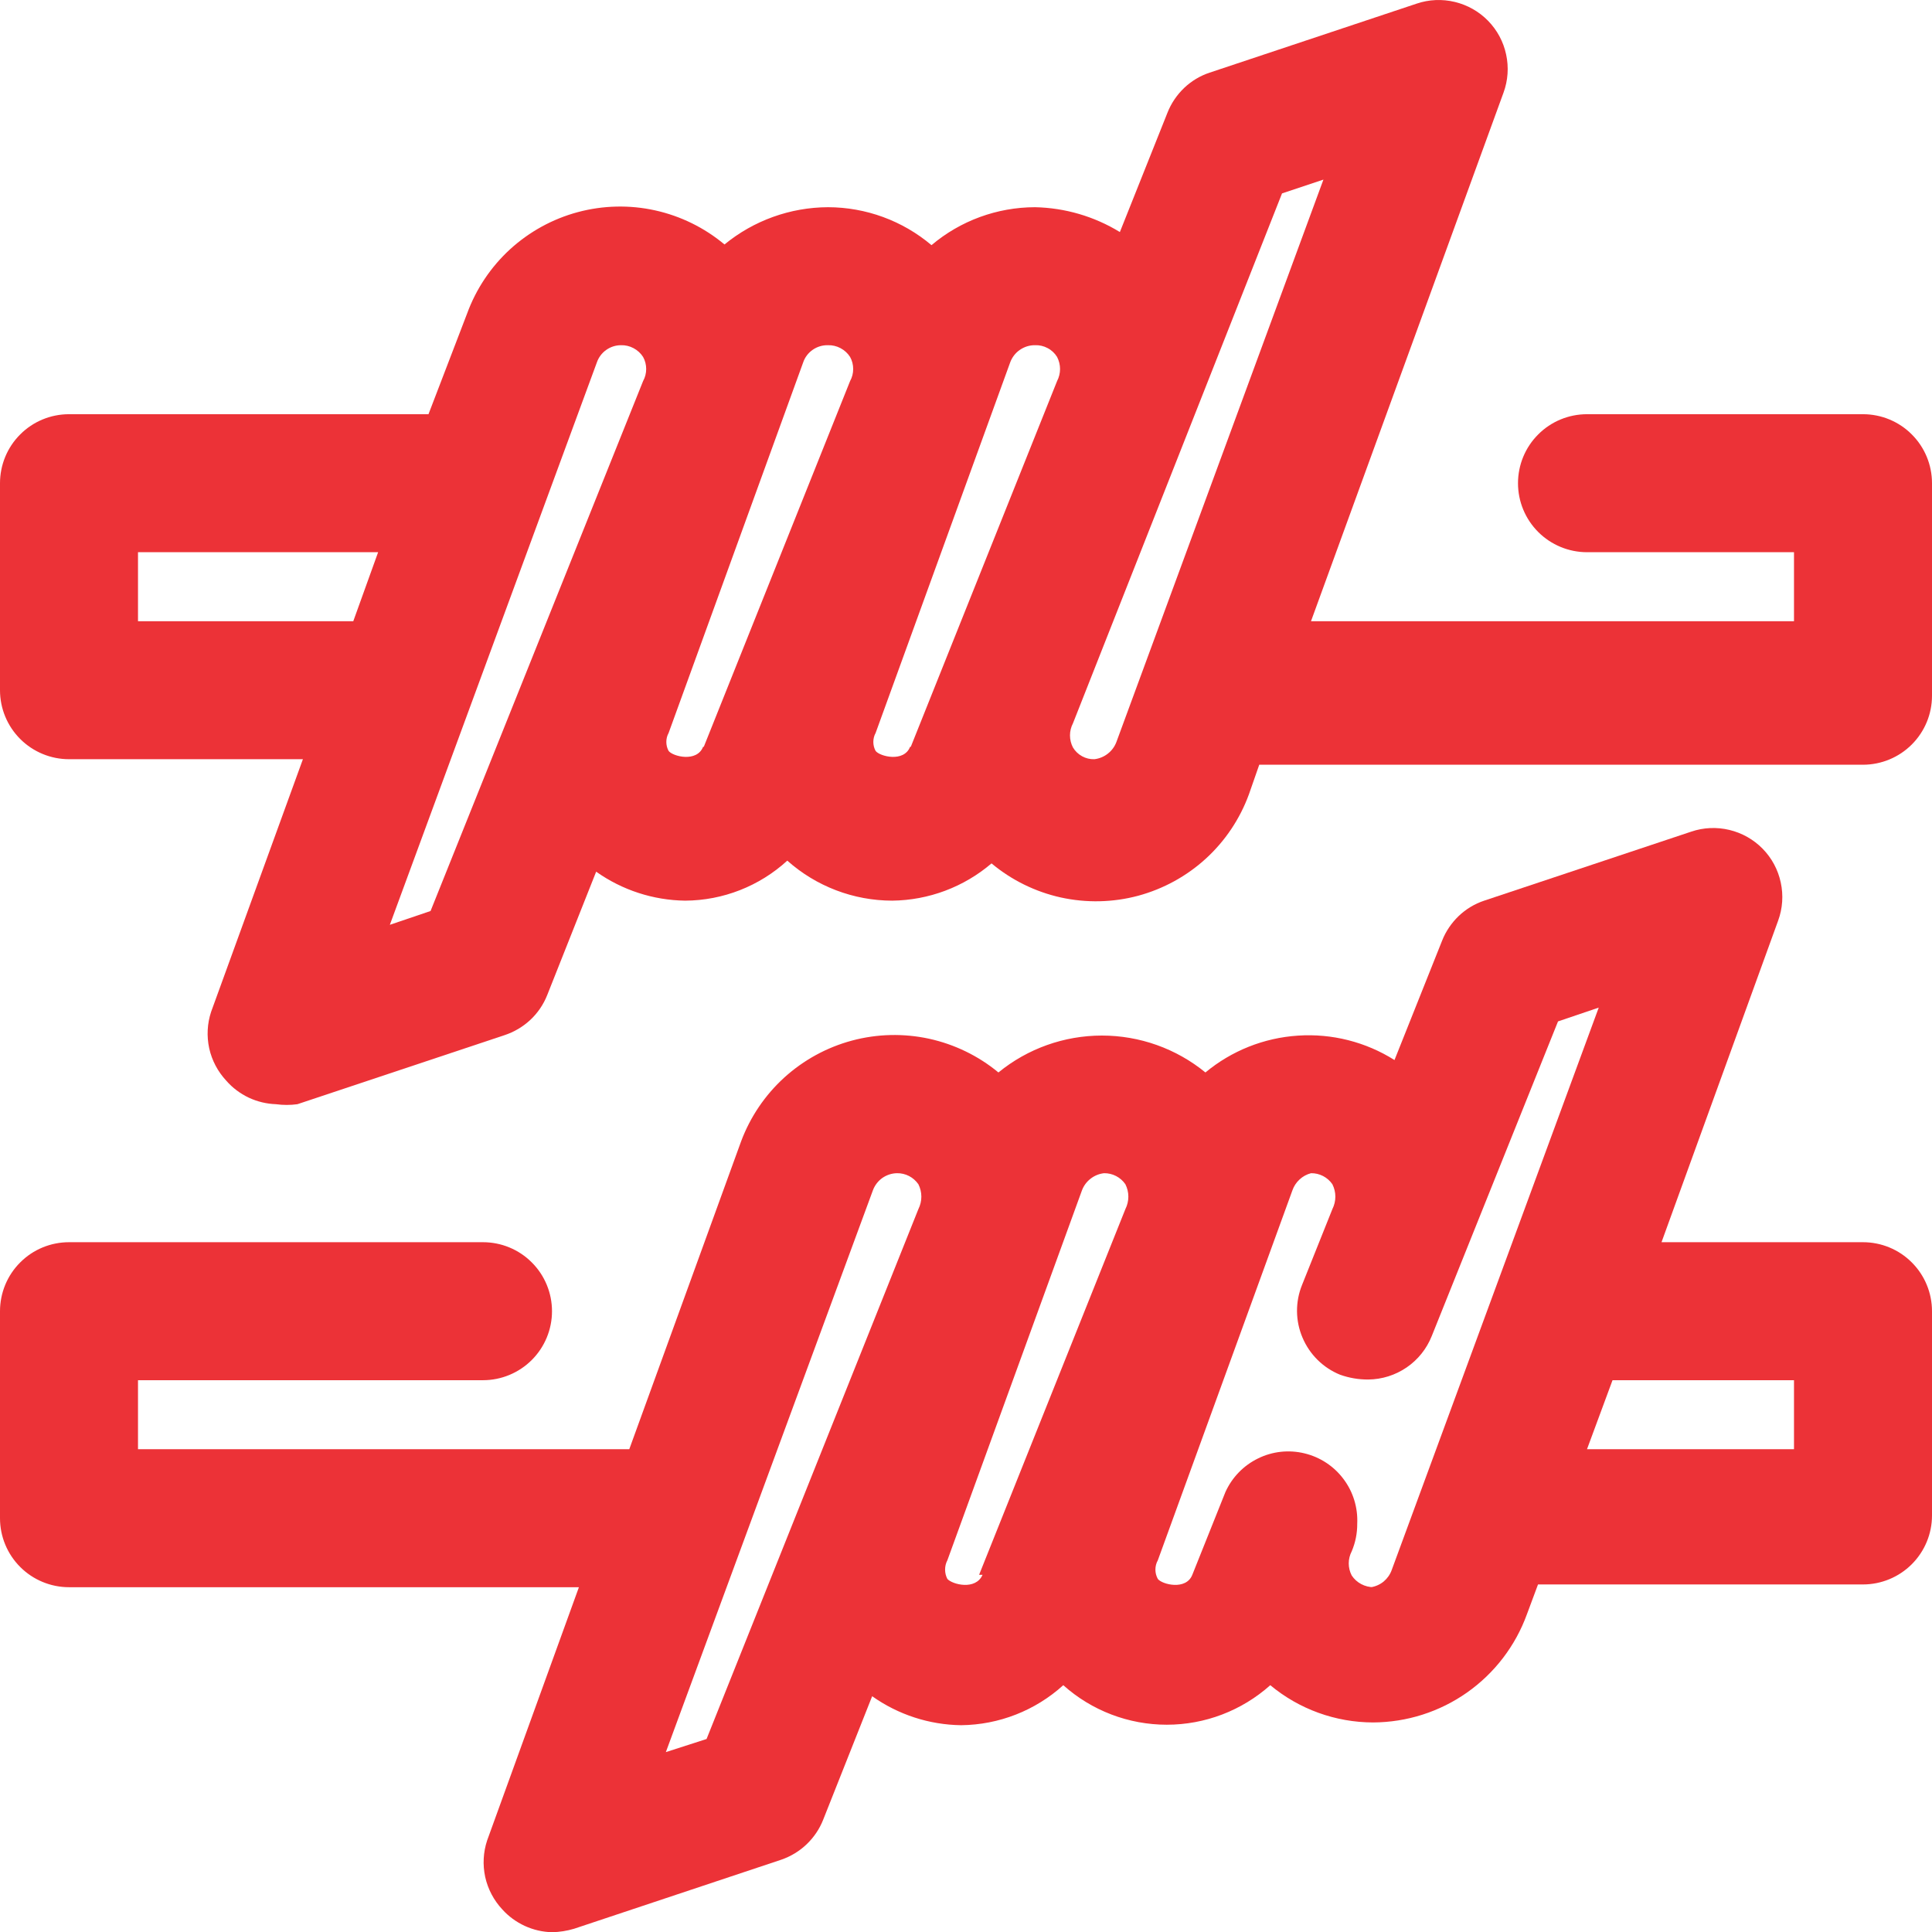
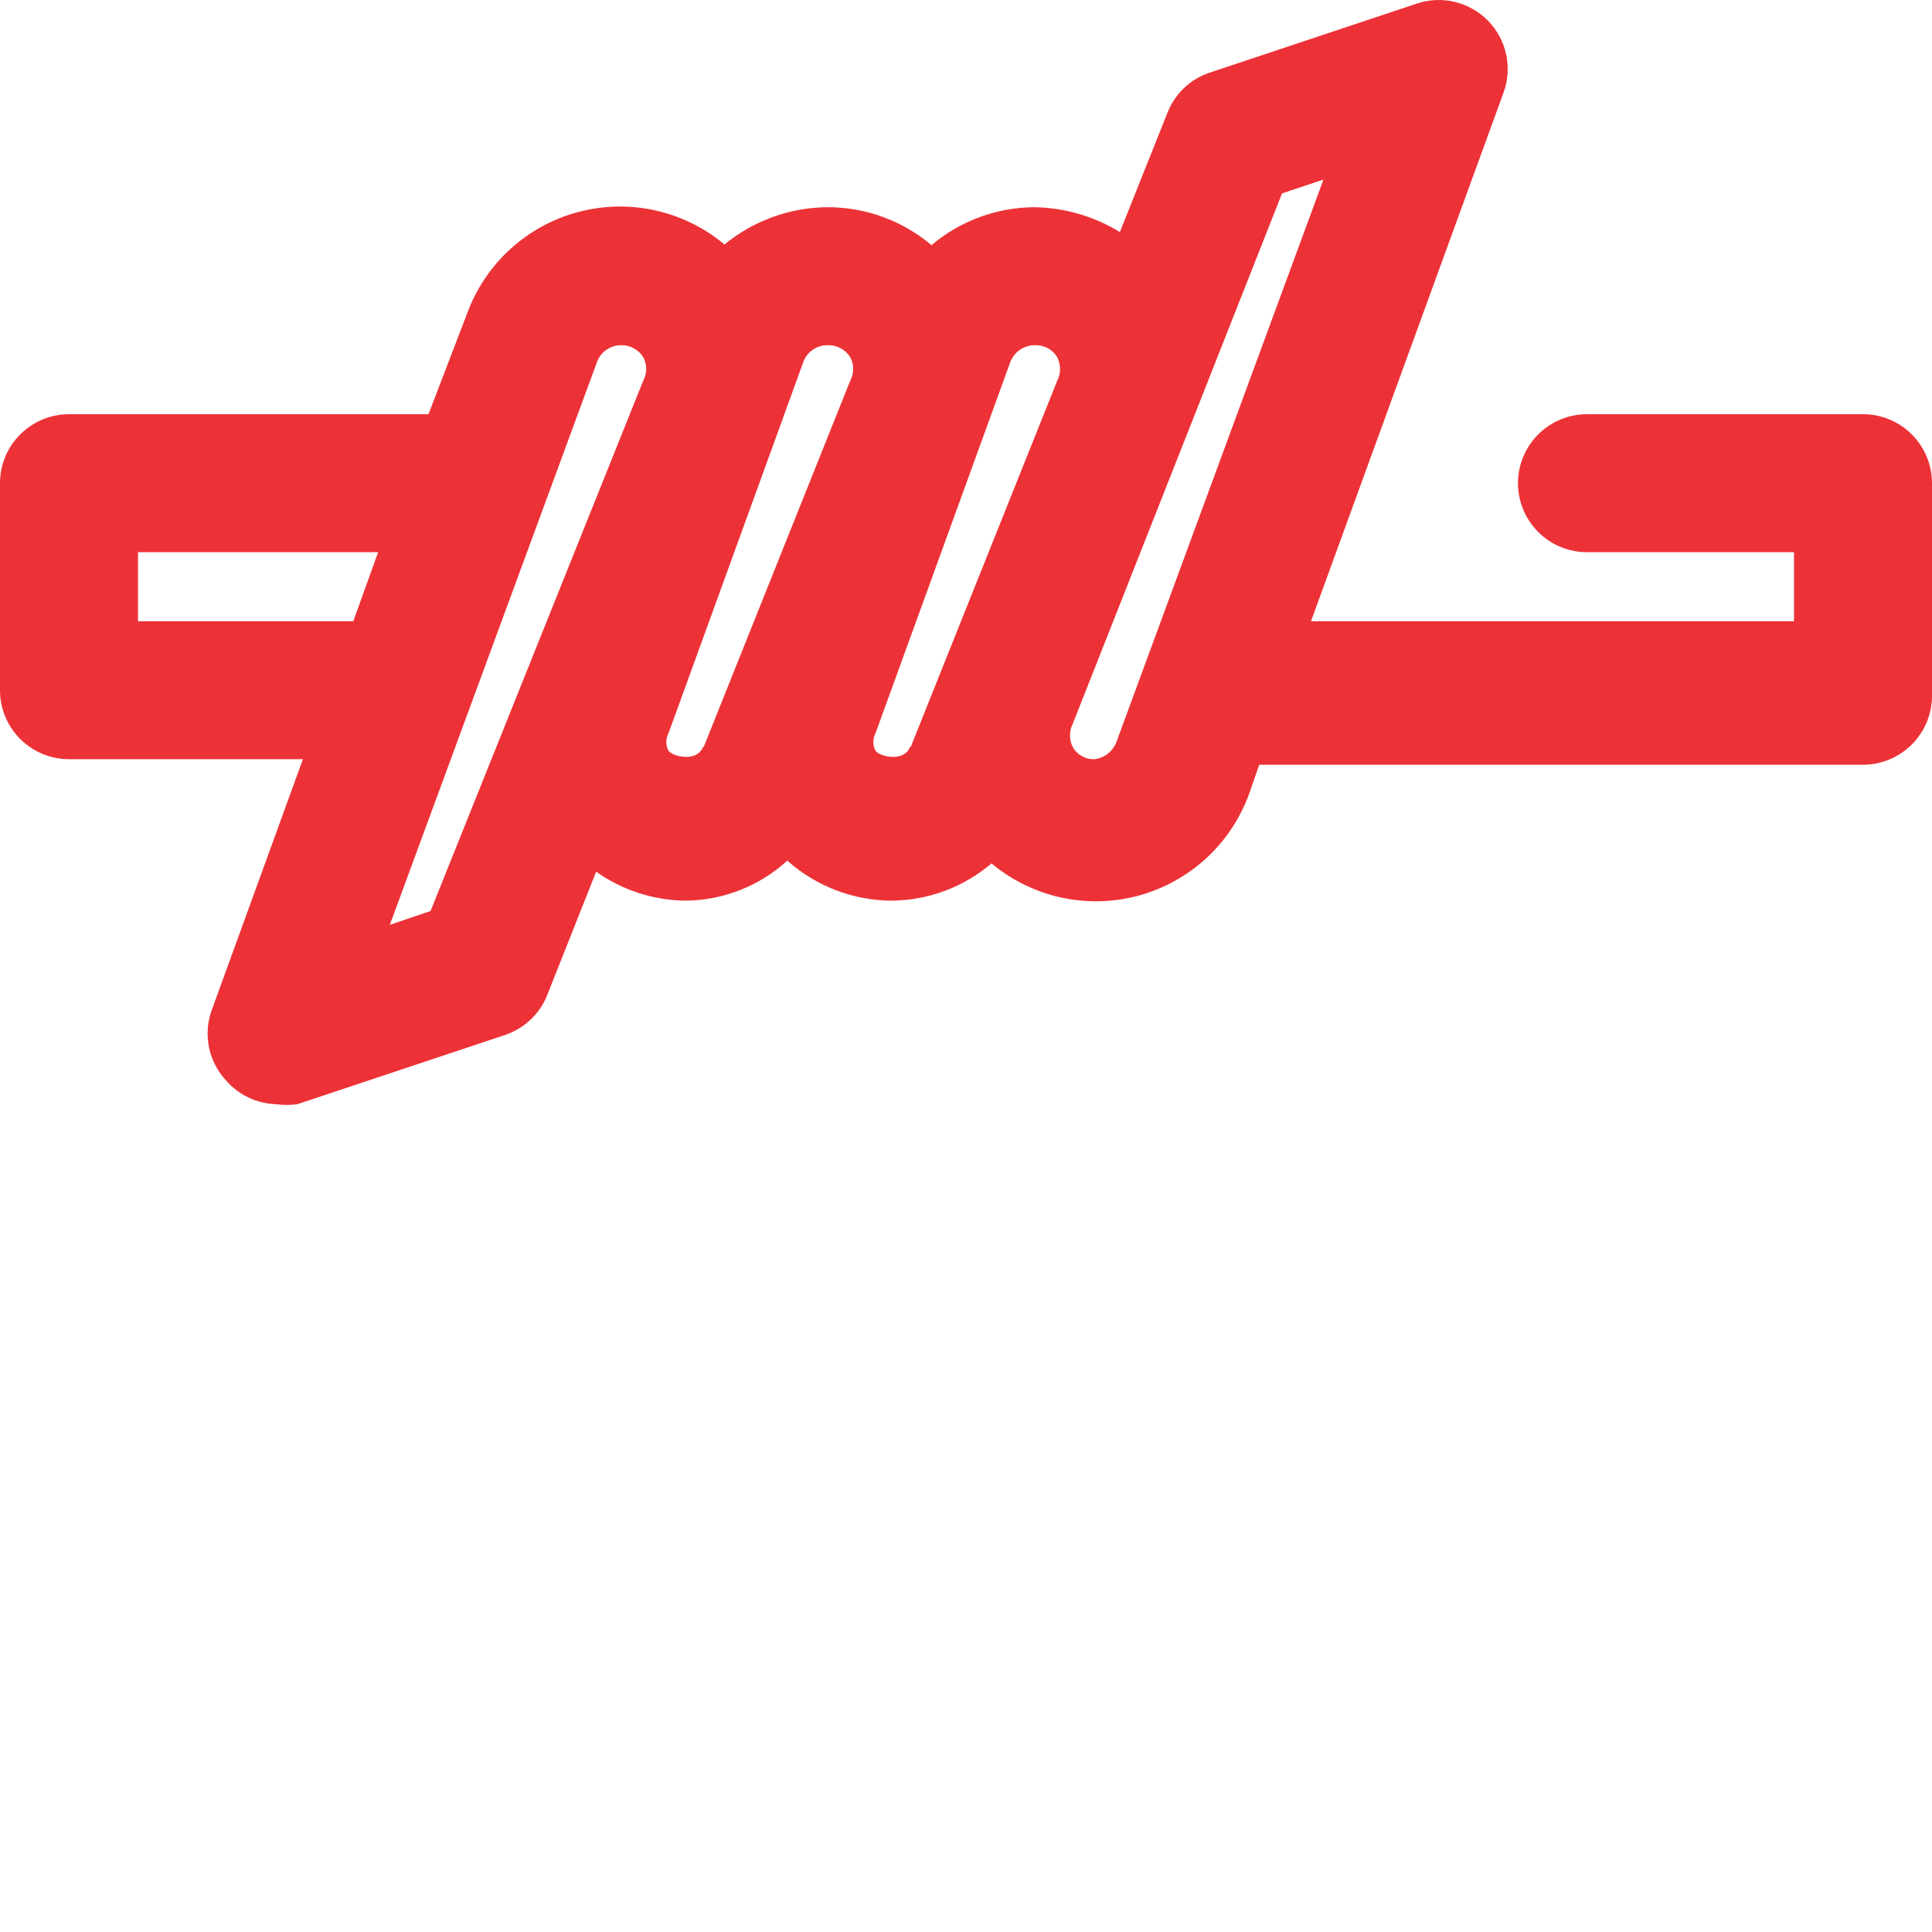
<svg xmlns="http://www.w3.org/2000/svg" width="28" height="28" viewBox="0 0 28 28" fill="none">
  <path d="M27 6.003H23C22.735 6.003 22.48 6.108 22.293 6.296C22.105 6.483 22 6.738 22 7.003C22 7.268 22.105 7.522 22.293 7.71C22.48 7.897 22.735 8.003 23 8.003H26V9.003H19L21.79 1.343C21.855 1.166 21.868 0.974 21.828 0.79C21.789 0.605 21.698 0.436 21.566 0.301C21.434 0.166 21.267 0.072 21.084 0.028C20.901 -0.016 20.709 -0.008 20.53 0.053L17.53 1.053C17.392 1.099 17.266 1.175 17.161 1.275C17.056 1.376 16.973 1.498 16.92 1.633L16.23 3.363C15.859 3.136 15.435 3.012 15 3.003C14.451 3.004 13.92 3.198 13.5 3.553C13.08 3.198 12.549 3.004 12 3.003C11.453 3.005 10.923 3.196 10.5 3.543C10.209 3.3 9.865 3.131 9.495 3.049C9.125 2.967 8.741 2.976 8.375 3.074C8.009 3.172 7.673 3.357 7.393 3.612C7.114 3.868 6.9 4.187 6.77 4.543L6.21 6.003H1C0.735 6.003 0.48 6.108 0.293 6.296C0.105 6.483 0 6.738 0 7.003V10.003C0 10.268 0.105 10.522 0.293 10.71C0.48 10.897 0.735 11.003 1 11.003H4.39L3.06 14.663C3.003 14.834 2.994 15.017 3.032 15.193C3.071 15.369 3.157 15.531 3.28 15.663C3.37 15.766 3.481 15.849 3.605 15.908C3.729 15.966 3.863 15.998 4 16.003C4.103 16.017 4.207 16.017 4.31 16.003L7.31 15.003C7.45 14.957 7.577 14.882 7.685 14.782C7.792 14.682 7.876 14.559 7.93 14.423L8.64 12.633C9.017 12.9 9.467 13.047 9.93 13.053C10.478 13.05 11.006 12.843 11.41 12.473C11.829 12.846 12.369 13.052 12.93 13.053C13.459 13.047 13.968 12.856 14.37 12.513C14.661 12.756 15.005 12.925 15.375 13.007C15.745 13.088 16.129 13.08 16.495 12.982C16.86 12.883 17.197 12.699 17.477 12.443C17.756 12.188 17.97 11.868 18.1 11.513L18.25 11.083H27C27.265 11.083 27.52 10.977 27.707 10.79C27.895 10.602 28 10.348 28 10.083V7.003C28 6.738 27.895 6.483 27.707 6.296C27.52 6.108 27.265 6.003 27 6.003ZM2 9.003V8.003H5.48L5.12 9.003H2ZM6.24 13.203L5.65 13.403L8.65 5.253C8.675 5.18 8.722 5.117 8.785 5.072C8.848 5.027 8.923 5.003 9 5.003C9.063 5.001 9.126 5.016 9.182 5.046C9.238 5.076 9.286 5.119 9.32 5.173C9.35 5.226 9.365 5.287 9.365 5.348C9.365 5.409 9.35 5.469 9.32 5.523L6.24 13.203ZM10.19 10.823C10.1 11.053 9.75 10.963 9.69 10.883C9.668 10.843 9.657 10.798 9.657 10.753C9.657 10.707 9.668 10.663 9.69 10.623L11.64 5.253C11.665 5.178 11.714 5.114 11.779 5.069C11.844 5.024 11.921 5.001 12 5.003C12.063 5.001 12.126 5.016 12.182 5.046C12.238 5.076 12.286 5.119 12.32 5.173C12.35 5.226 12.365 5.287 12.365 5.348C12.365 5.409 12.35 5.469 12.32 5.523L10.2 10.823H10.19ZM13.19 10.823C13.1 11.053 12.75 10.963 12.69 10.883C12.668 10.843 12.657 10.798 12.657 10.753C12.657 10.707 12.668 10.663 12.69 10.623L14.64 5.253C14.667 5.179 14.716 5.115 14.78 5.071C14.845 5.026 14.921 5.002 15 5.003C15.064 5 15.127 5.015 15.183 5.045C15.239 5.074 15.287 5.119 15.32 5.173C15.348 5.227 15.363 5.287 15.363 5.348C15.363 5.409 15.348 5.469 15.32 5.523L13.2 10.823H13.19ZM15.86 11.003C15.798 11.005 15.736 10.99 15.682 10.96C15.627 10.93 15.582 10.886 15.55 10.833C15.522 10.779 15.507 10.719 15.507 10.658C15.507 10.597 15.522 10.537 15.55 10.483L18.58 2.803L19.18 2.603L16.18 10.753C16.155 10.82 16.112 10.879 16.055 10.923C15.999 10.967 15.931 10.995 15.86 11.003Z" fill="#EC3237" />
-   <path d="M27 18.003H24.08L25.77 13.343C25.835 13.166 25.848 12.974 25.808 12.79C25.769 12.605 25.678 12.436 25.546 12.301C25.414 12.166 25.247 12.072 25.064 12.028C24.881 11.984 24.689 11.992 24.51 12.053L21.51 13.053C21.372 13.099 21.246 13.175 21.141 13.275C21.036 13.376 20.953 13.498 20.9 13.633L20.21 15.363C19.793 15.1 19.303 14.976 18.811 15.009C18.319 15.041 17.849 15.228 17.47 15.543C17.047 15.197 16.517 15.008 15.97 15.008C15.423 15.008 14.893 15.197 14.47 15.543C14.179 15.302 13.834 15.135 13.465 15.054C13.095 14.974 12.712 14.983 12.347 15.081C11.982 15.179 11.646 15.363 11.366 15.617C11.087 15.871 10.872 16.189 10.74 16.543L9.12 21.003H2V20.003H7C7.265 20.003 7.52 19.897 7.707 19.71C7.895 19.522 8 19.268 8 19.003C8 18.738 7.895 18.483 7.707 18.296C7.52 18.108 7.265 18.003 7 18.003H1C0.735 18.003 0.48 18.108 0.293 18.296C0.105 18.483 0 18.738 0 19.003V22.003C0 22.268 0.105 22.522 0.293 22.71C0.48 22.897 0.735 23.003 1 23.003H8.39L7.06 26.673C7.003 26.844 6.994 27.027 7.032 27.203C7.071 27.379 7.157 27.541 7.28 27.673C7.371 27.774 7.482 27.855 7.606 27.912C7.73 27.969 7.864 28 8 28.003C8.108 28.001 8.216 27.984 8.32 27.953L11.32 26.953C11.458 26.906 11.584 26.83 11.689 26.73C11.794 26.63 11.877 26.508 11.93 26.373L12.64 24.583C13.017 24.85 13.467 24.997 13.93 25.003C14.478 24.997 15.004 24.791 15.41 24.423C15.822 24.792 16.357 24.996 16.91 24.996C17.463 24.996 17.997 24.792 18.41 24.423C18.828 24.771 19.355 24.962 19.9 24.963C20.388 24.961 20.863 24.81 21.262 24.529C21.661 24.248 21.964 23.852 22.13 23.393L22.29 22.963H27C27.265 22.963 27.52 22.857 27.707 22.67C27.895 22.482 28 22.228 28 21.963V19.003C28 18.738 27.895 18.483 27.707 18.296C27.52 18.108 27.265 18.003 27 18.003ZM10.24 25.203L9.65 25.393L12.65 17.253C12.676 17.181 12.724 17.118 12.786 17.073C12.849 17.029 12.923 17.004 13 17.003C13.061 17.002 13.121 17.016 13.175 17.044C13.229 17.072 13.275 17.113 13.31 17.163C13.338 17.219 13.353 17.28 13.353 17.343C13.353 17.405 13.338 17.467 13.31 17.523L10.24 25.203ZM14.24 22.823C14.14 23.053 13.8 22.963 13.73 22.883C13.708 22.841 13.697 22.795 13.697 22.748C13.697 22.701 13.708 22.654 13.73 22.613L15.68 17.253C15.705 17.186 15.748 17.127 15.805 17.083C15.861 17.039 15.929 17.011 16 17.003C16.061 17.002 16.121 17.016 16.175 17.044C16.229 17.072 16.276 17.113 16.31 17.163C16.338 17.219 16.353 17.28 16.353 17.343C16.353 17.405 16.338 17.467 16.31 17.523L14.19 22.823H14.24ZM19.91 23.003C19.847 23.003 19.784 22.988 19.728 22.958C19.673 22.929 19.625 22.886 19.59 22.833C19.562 22.779 19.547 22.719 19.547 22.658C19.547 22.597 19.562 22.537 19.59 22.483C19.644 22.356 19.671 22.22 19.67 22.083C19.681 21.85 19.611 21.621 19.471 21.435C19.332 21.249 19.131 21.117 18.905 21.063C18.679 21.008 18.441 21.034 18.232 21.137C18.023 21.239 17.856 21.411 17.76 21.623L17.28 22.823C17.19 23.053 16.84 22.963 16.78 22.883C16.757 22.841 16.745 22.795 16.745 22.748C16.745 22.701 16.757 22.654 16.78 22.613L18.73 17.253C18.751 17.192 18.787 17.137 18.834 17.094C18.881 17.05 18.938 17.019 19 17.003C19.061 17.002 19.121 17.016 19.175 17.044C19.229 17.072 19.276 17.113 19.31 17.163C19.338 17.219 19.353 17.28 19.353 17.343C19.353 17.405 19.338 17.467 19.31 17.523L18.87 18.623C18.771 18.868 18.773 19.143 18.877 19.386C18.98 19.63 19.175 19.823 19.42 19.923C19.551 19.97 19.69 19.994 19.83 19.993C20.029 19.991 20.222 19.93 20.386 19.818C20.55 19.706 20.677 19.547 20.75 19.363L22.58 14.803L23.17 14.603L20.17 22.753C20.147 22.818 20.107 22.875 20.055 22.919C20.002 22.963 19.938 22.992 19.87 23.003H19.91ZM26 21.003H23L23.37 20.003H26V21.003Z" fill="#EC3237" />
</svg>